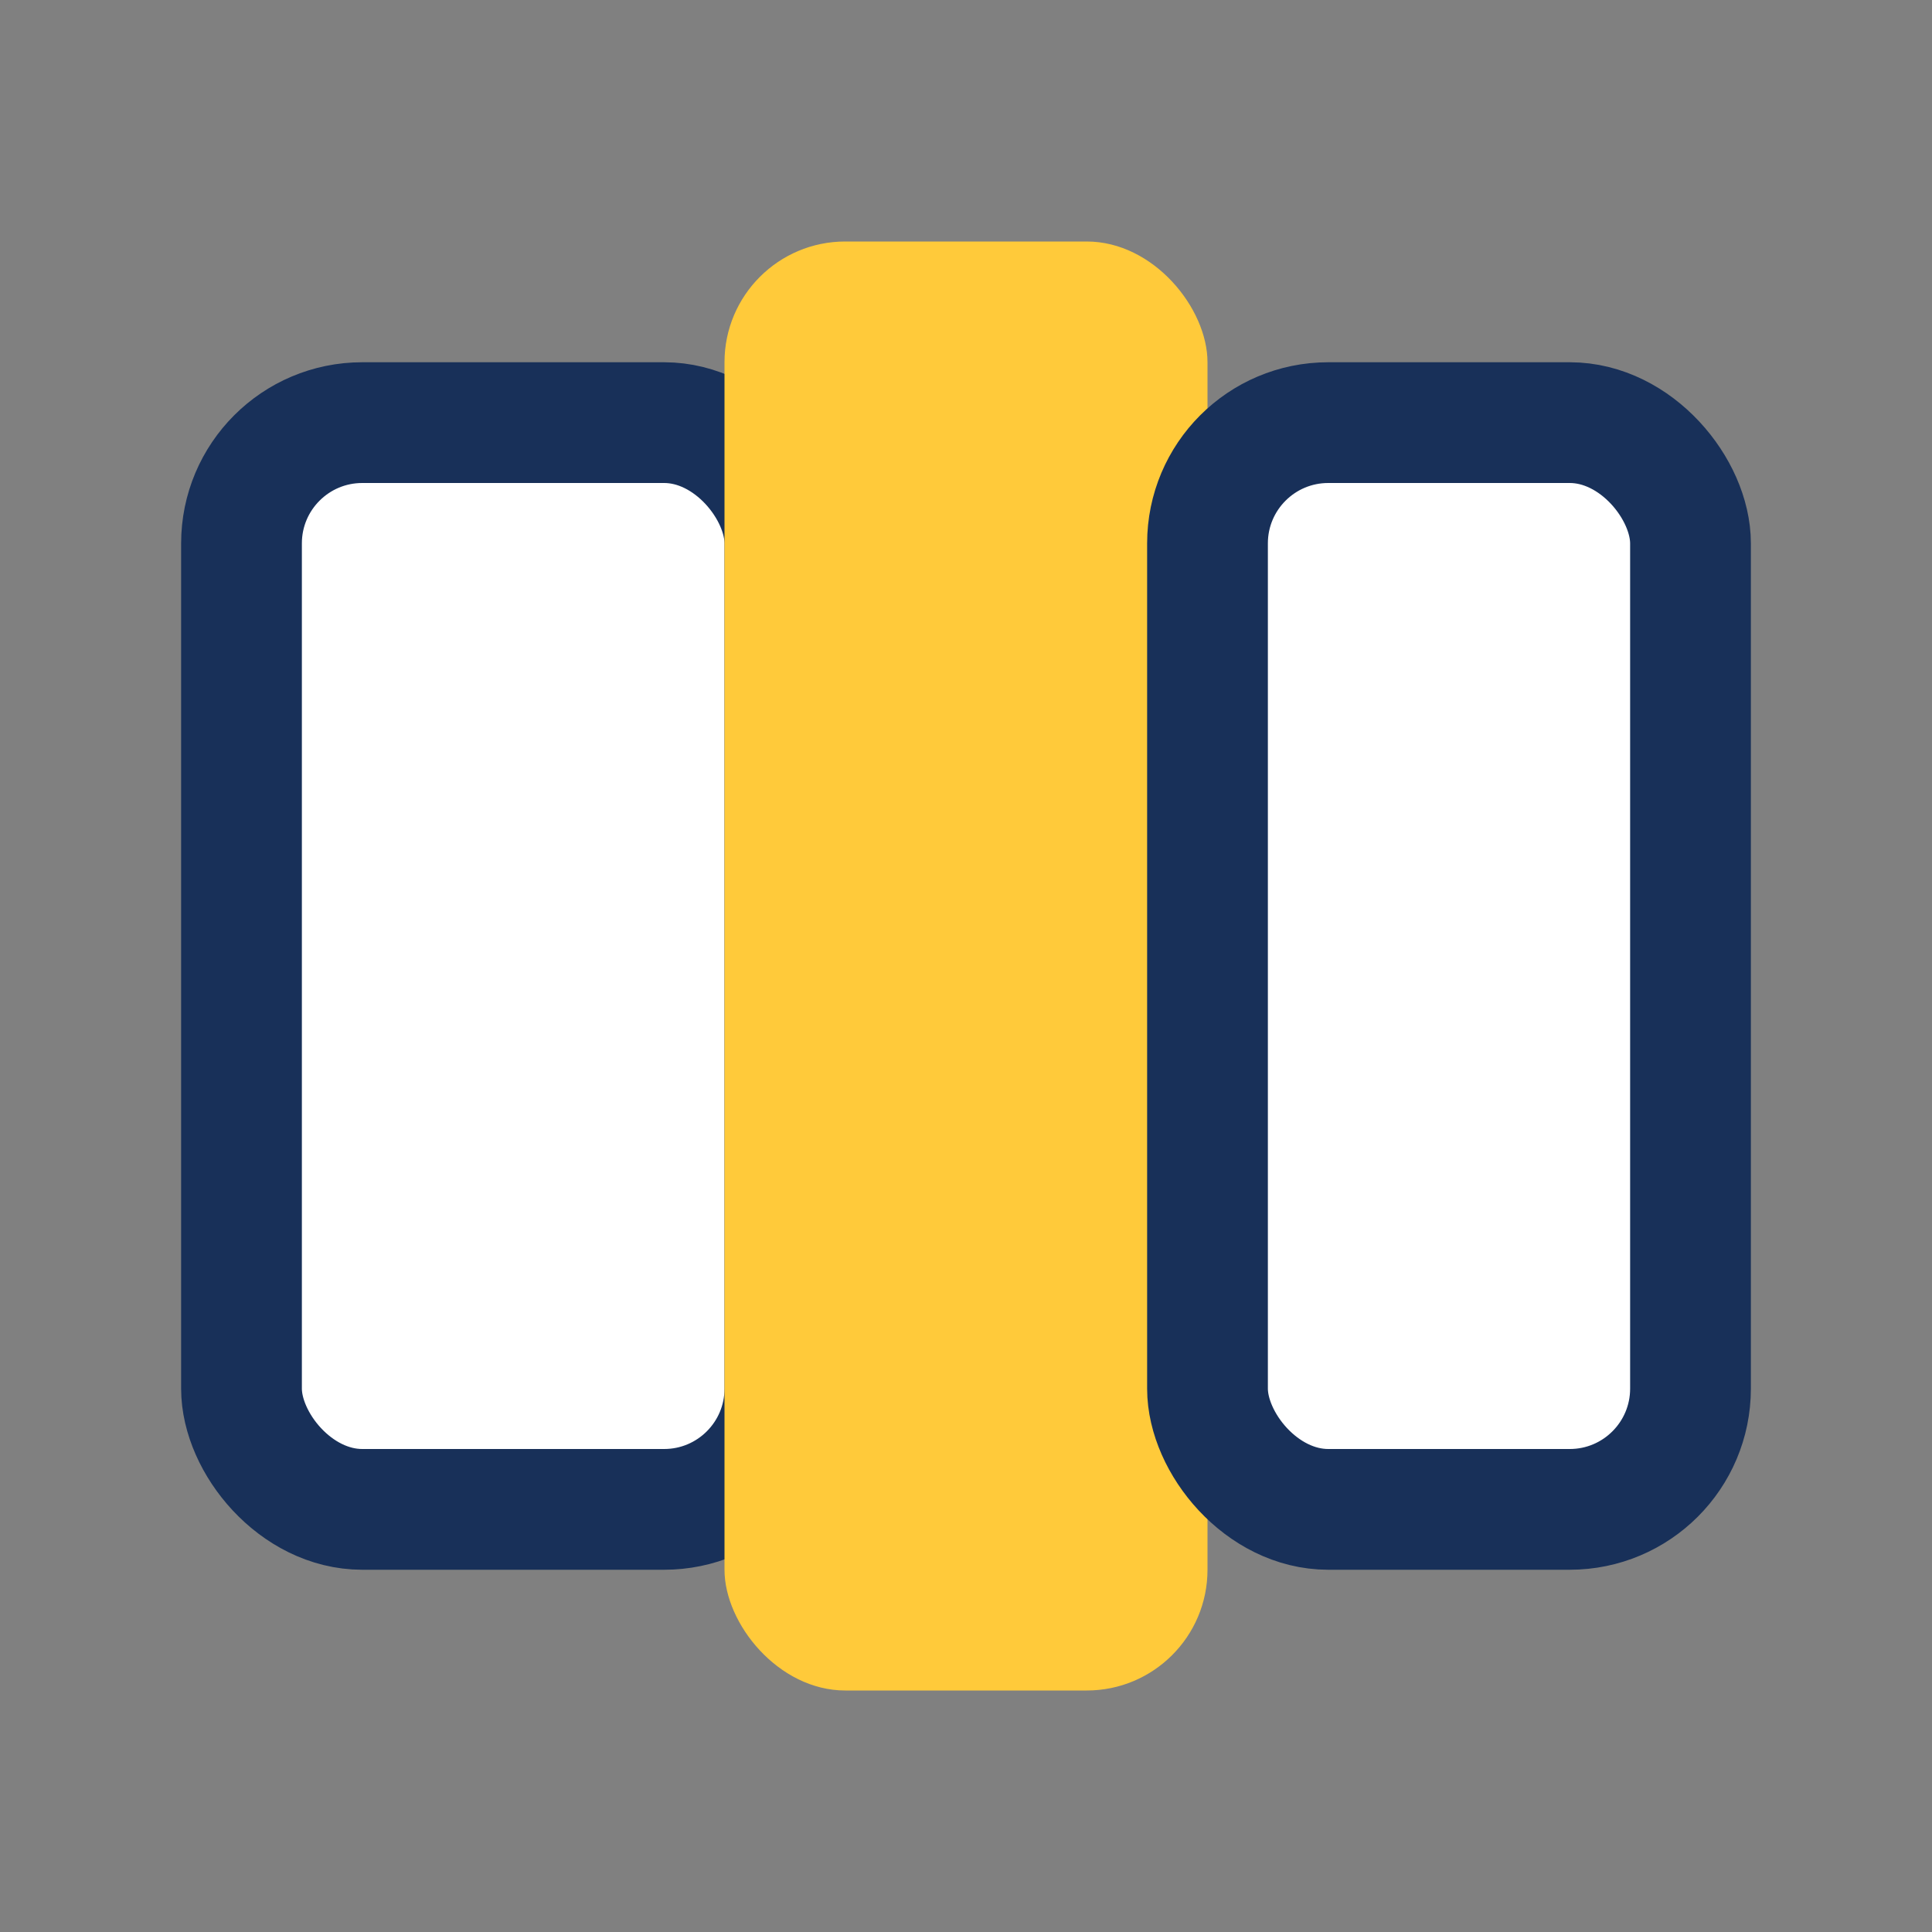
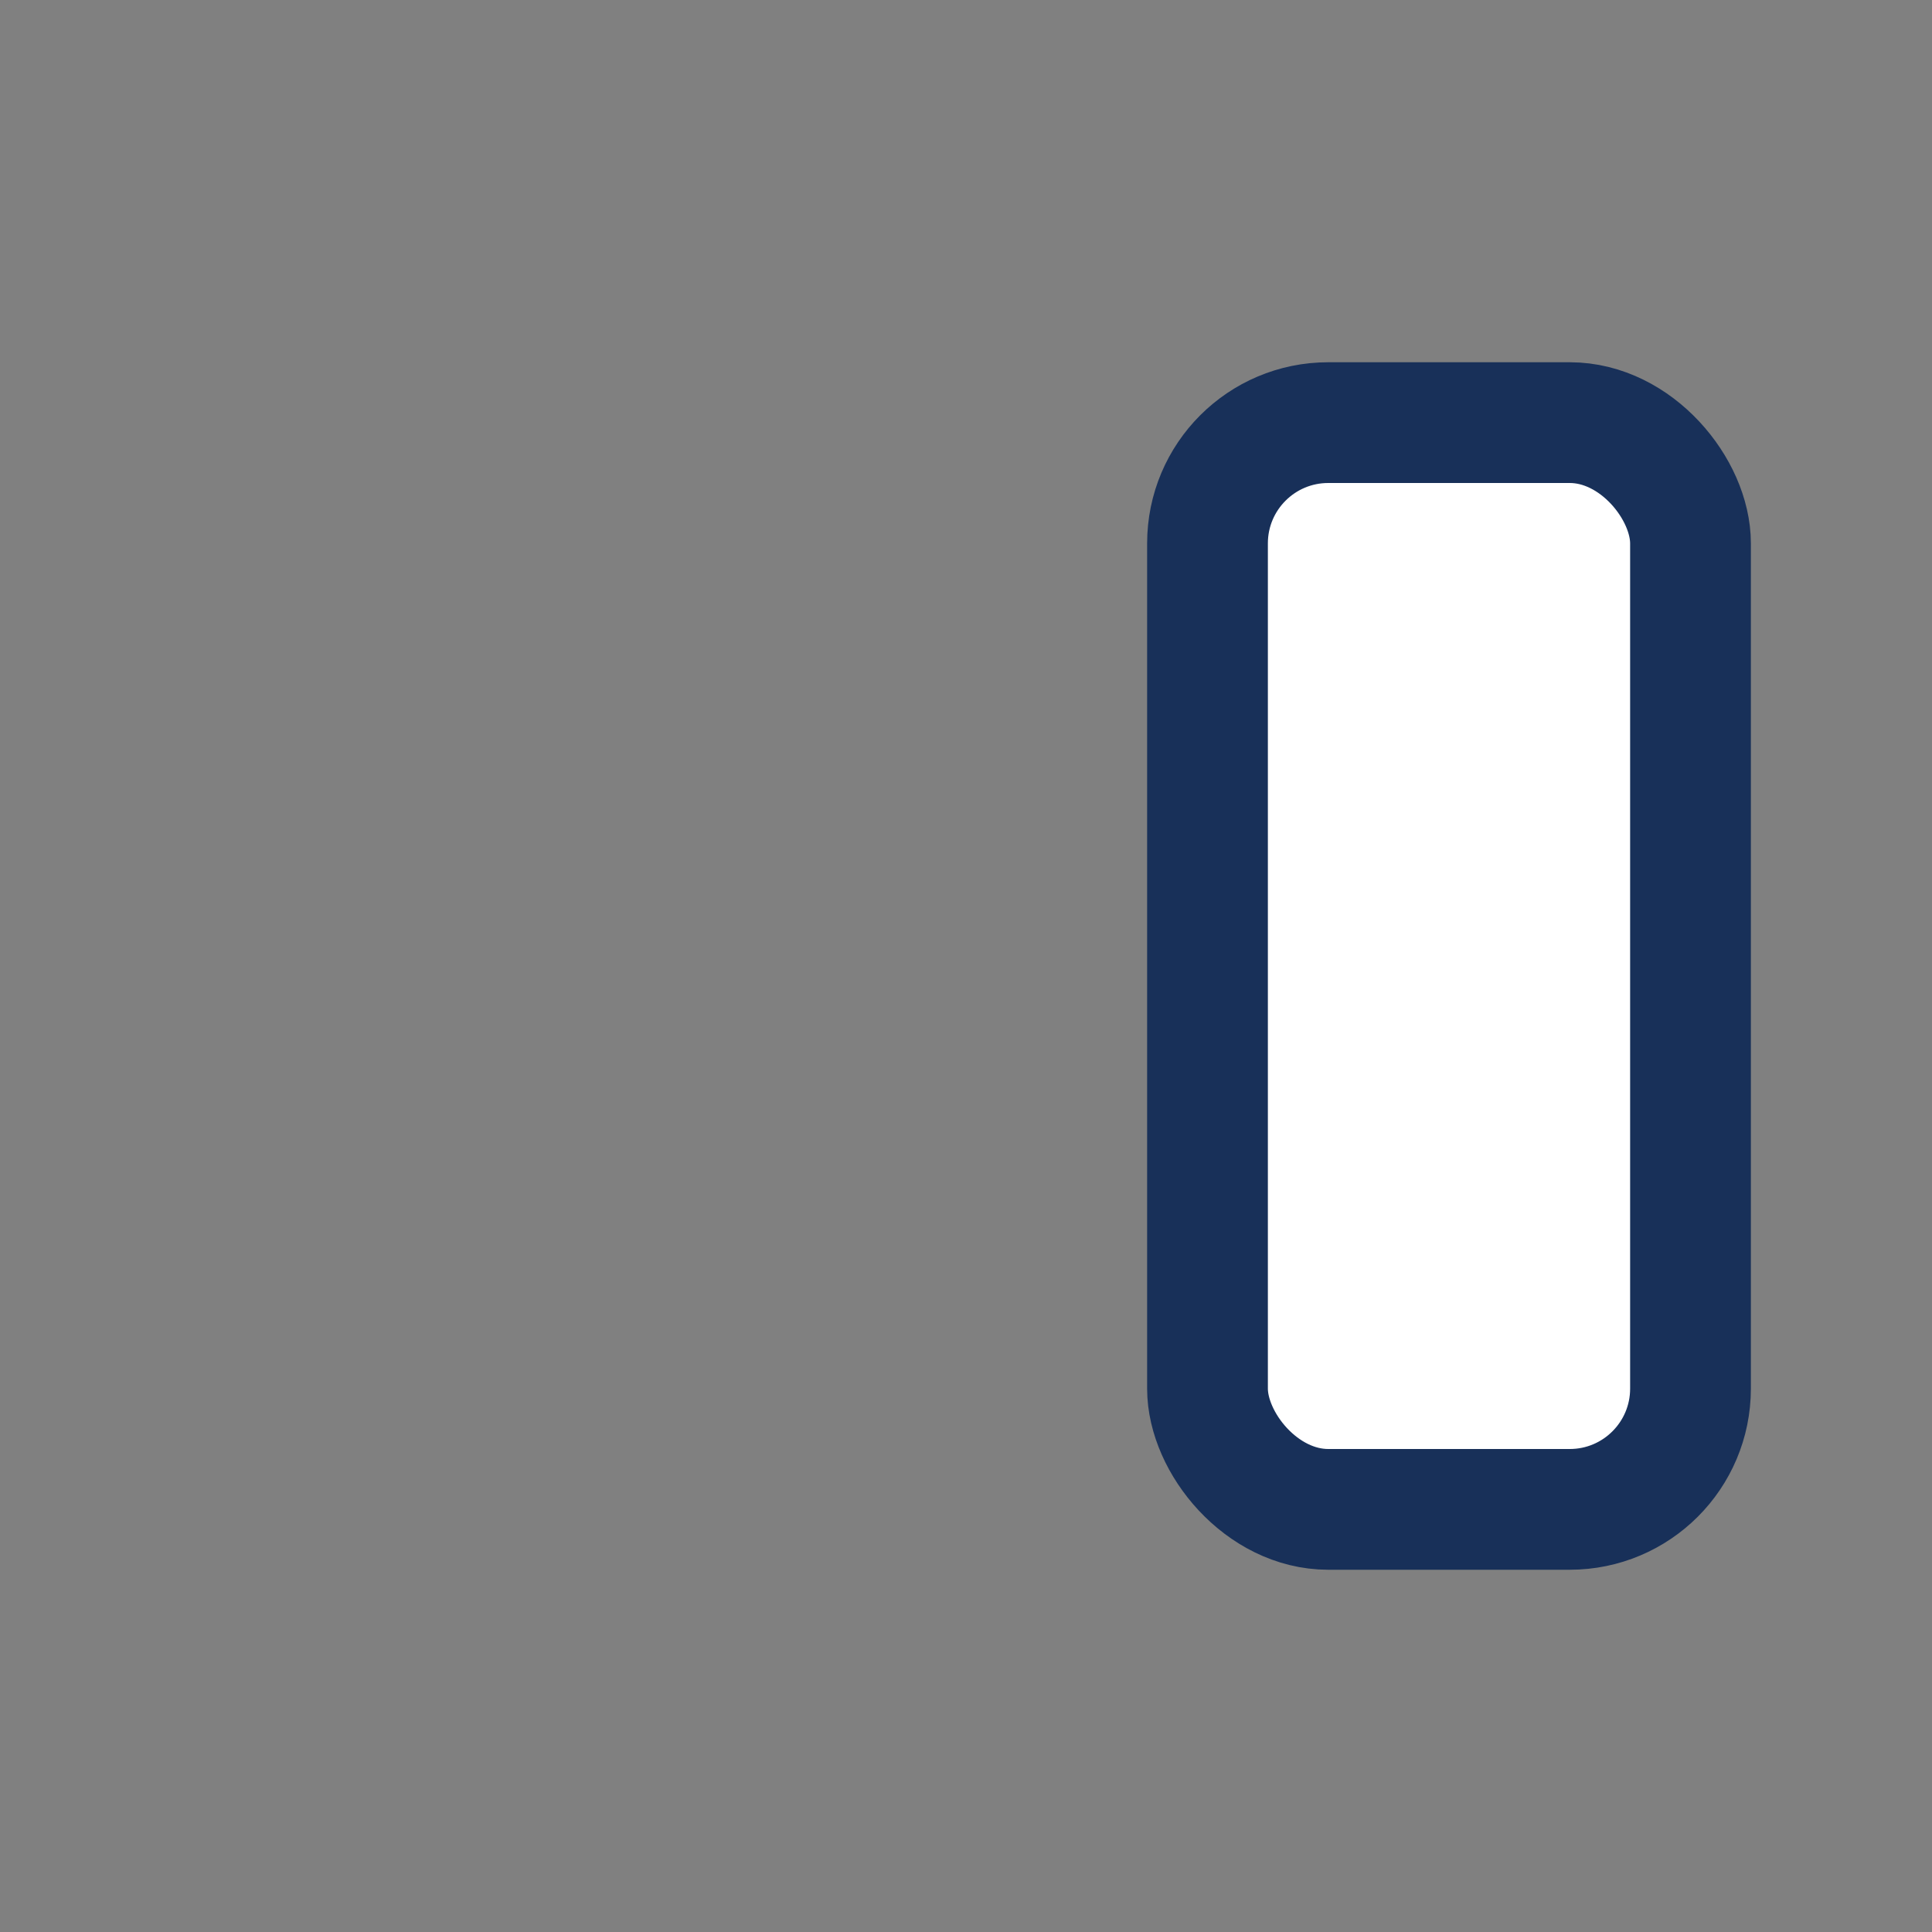
<svg xmlns="http://www.w3.org/2000/svg" width="32" height="32" viewBox="0 0 32 32">
  <rect x="0" y="0" width="32" height="32" fill="#808080" stroke="none" />
-   <rect x="4" y="7" width="9" height="18" rx="2" fill="#fff" stroke="#183059" stroke-width="2" />
-   <rect x="12" y="4" width="8" height="24" rx="2" fill="#FFCA3A" />
  <rect x="20" y="7" width="8" height="18" rx="2" fill="#fff" stroke="#183059" stroke-width="2" />
</svg>